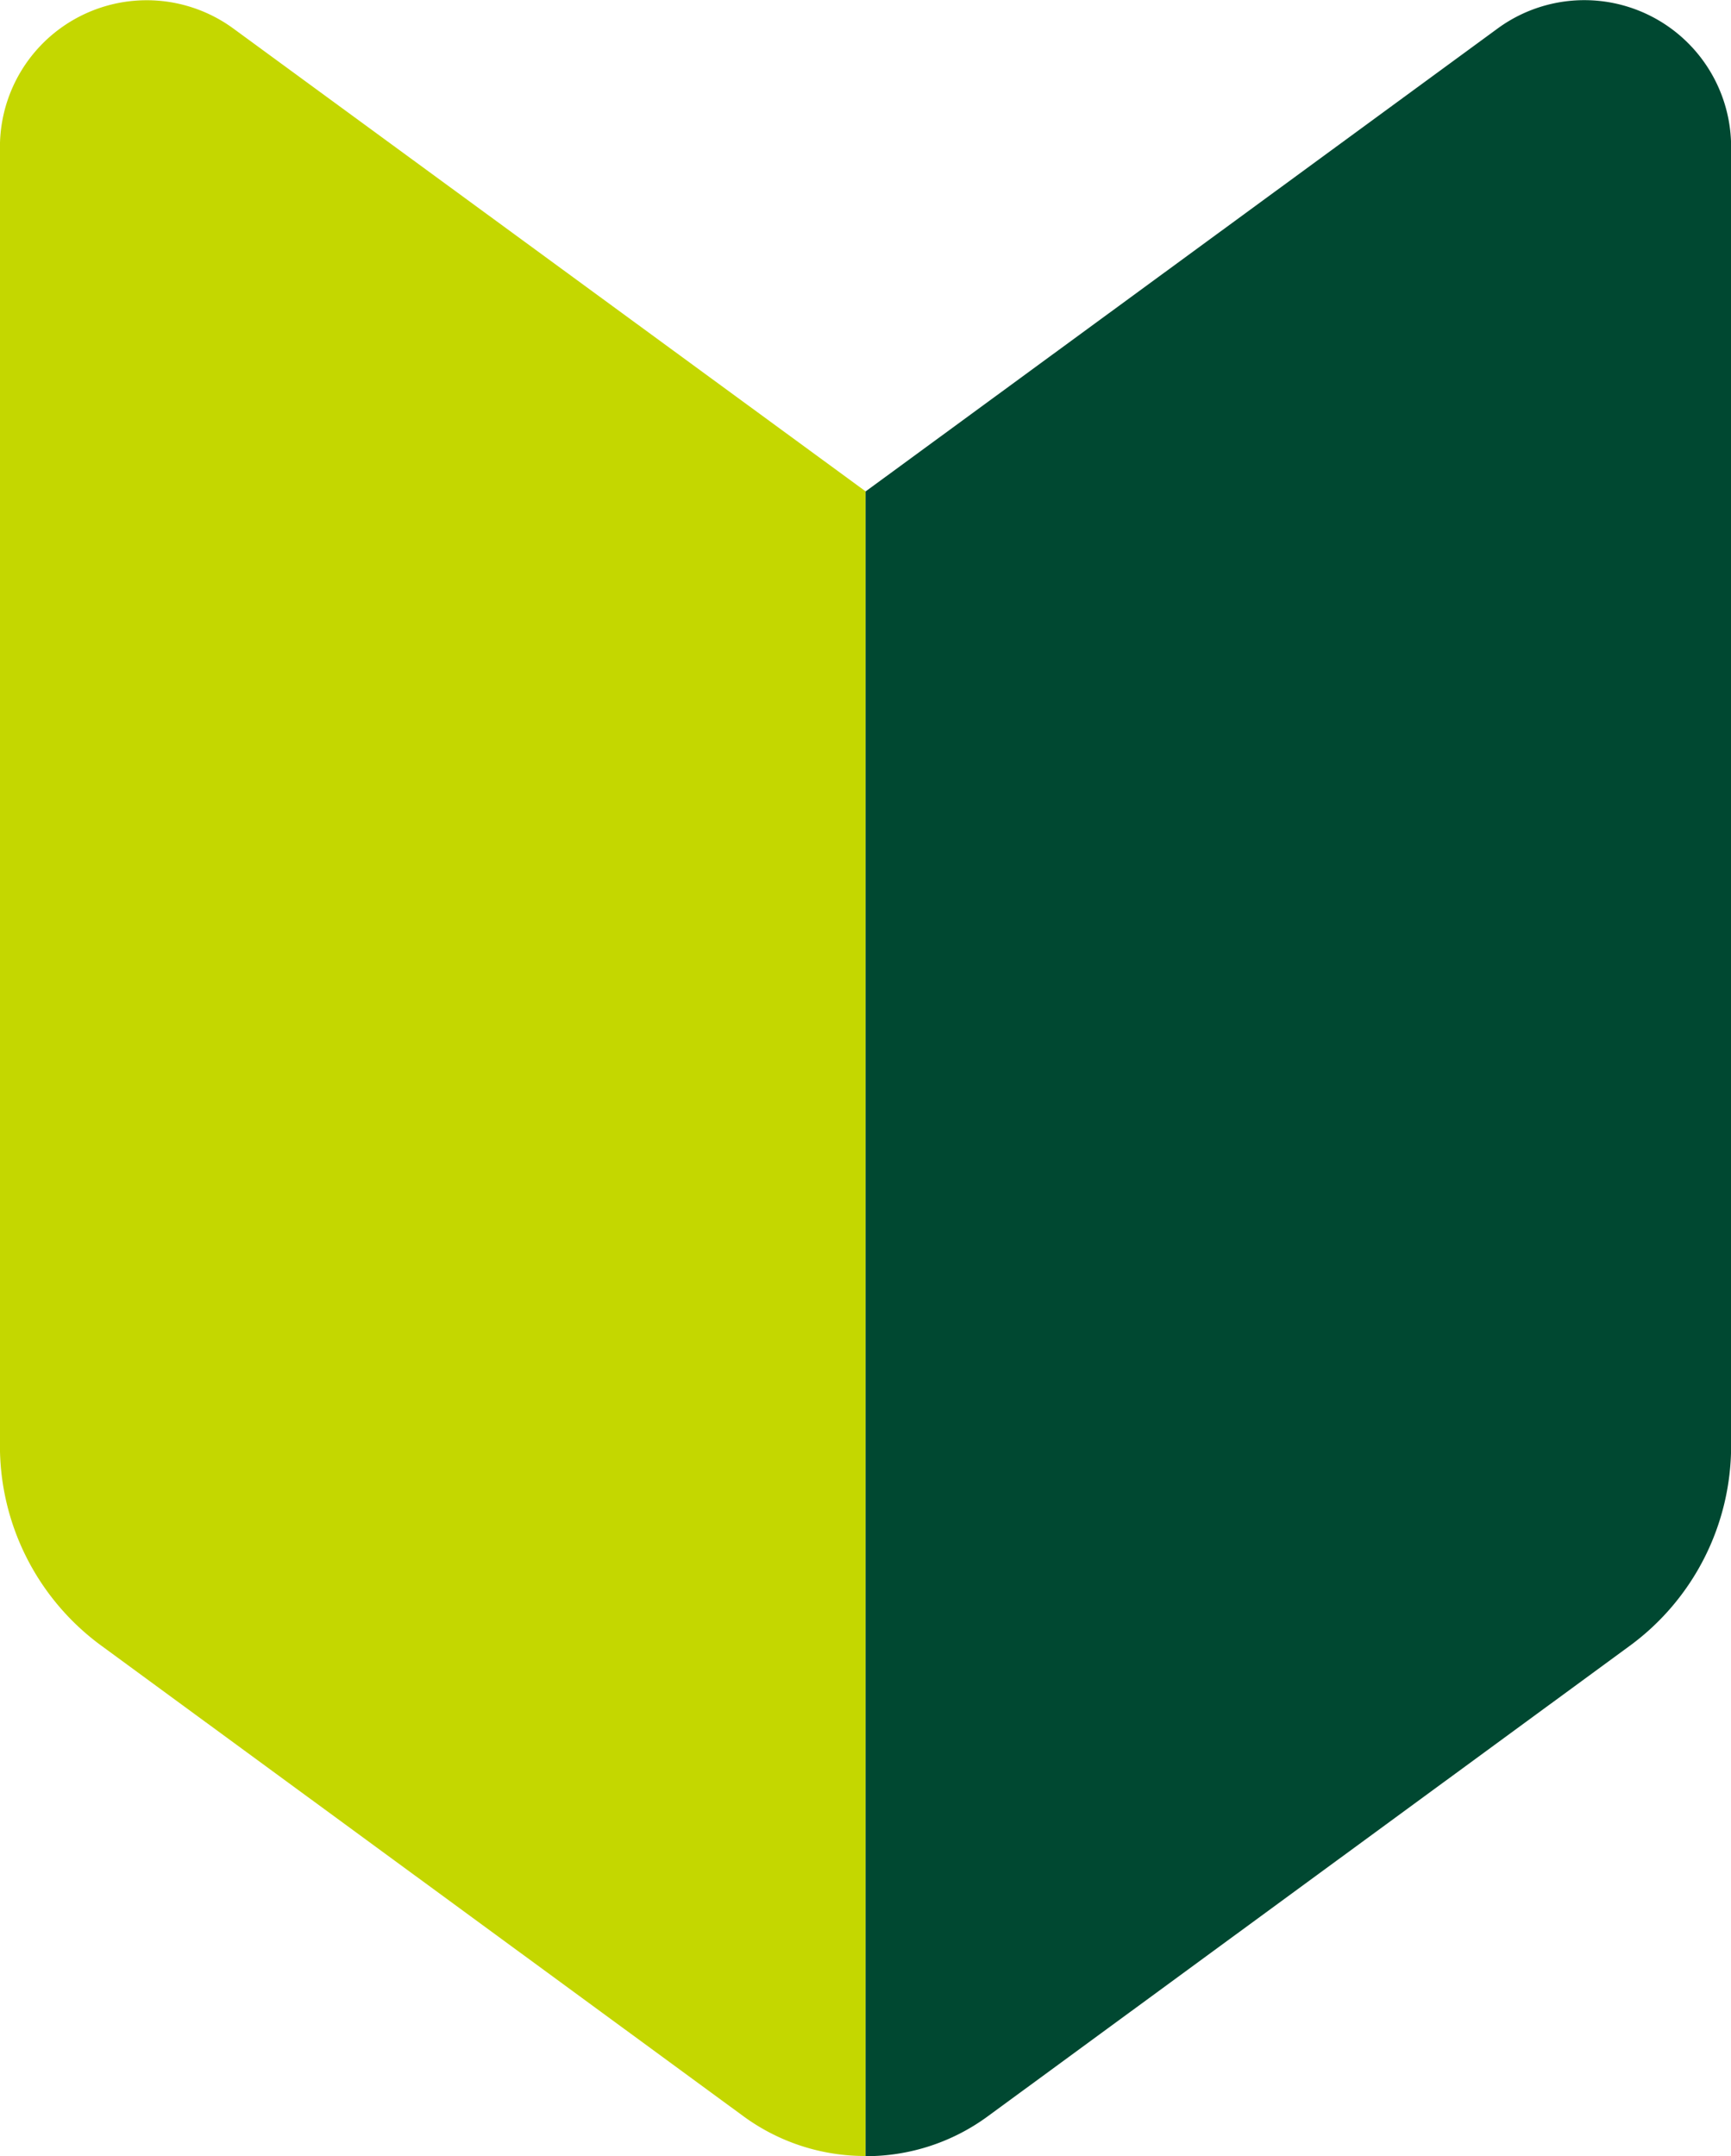
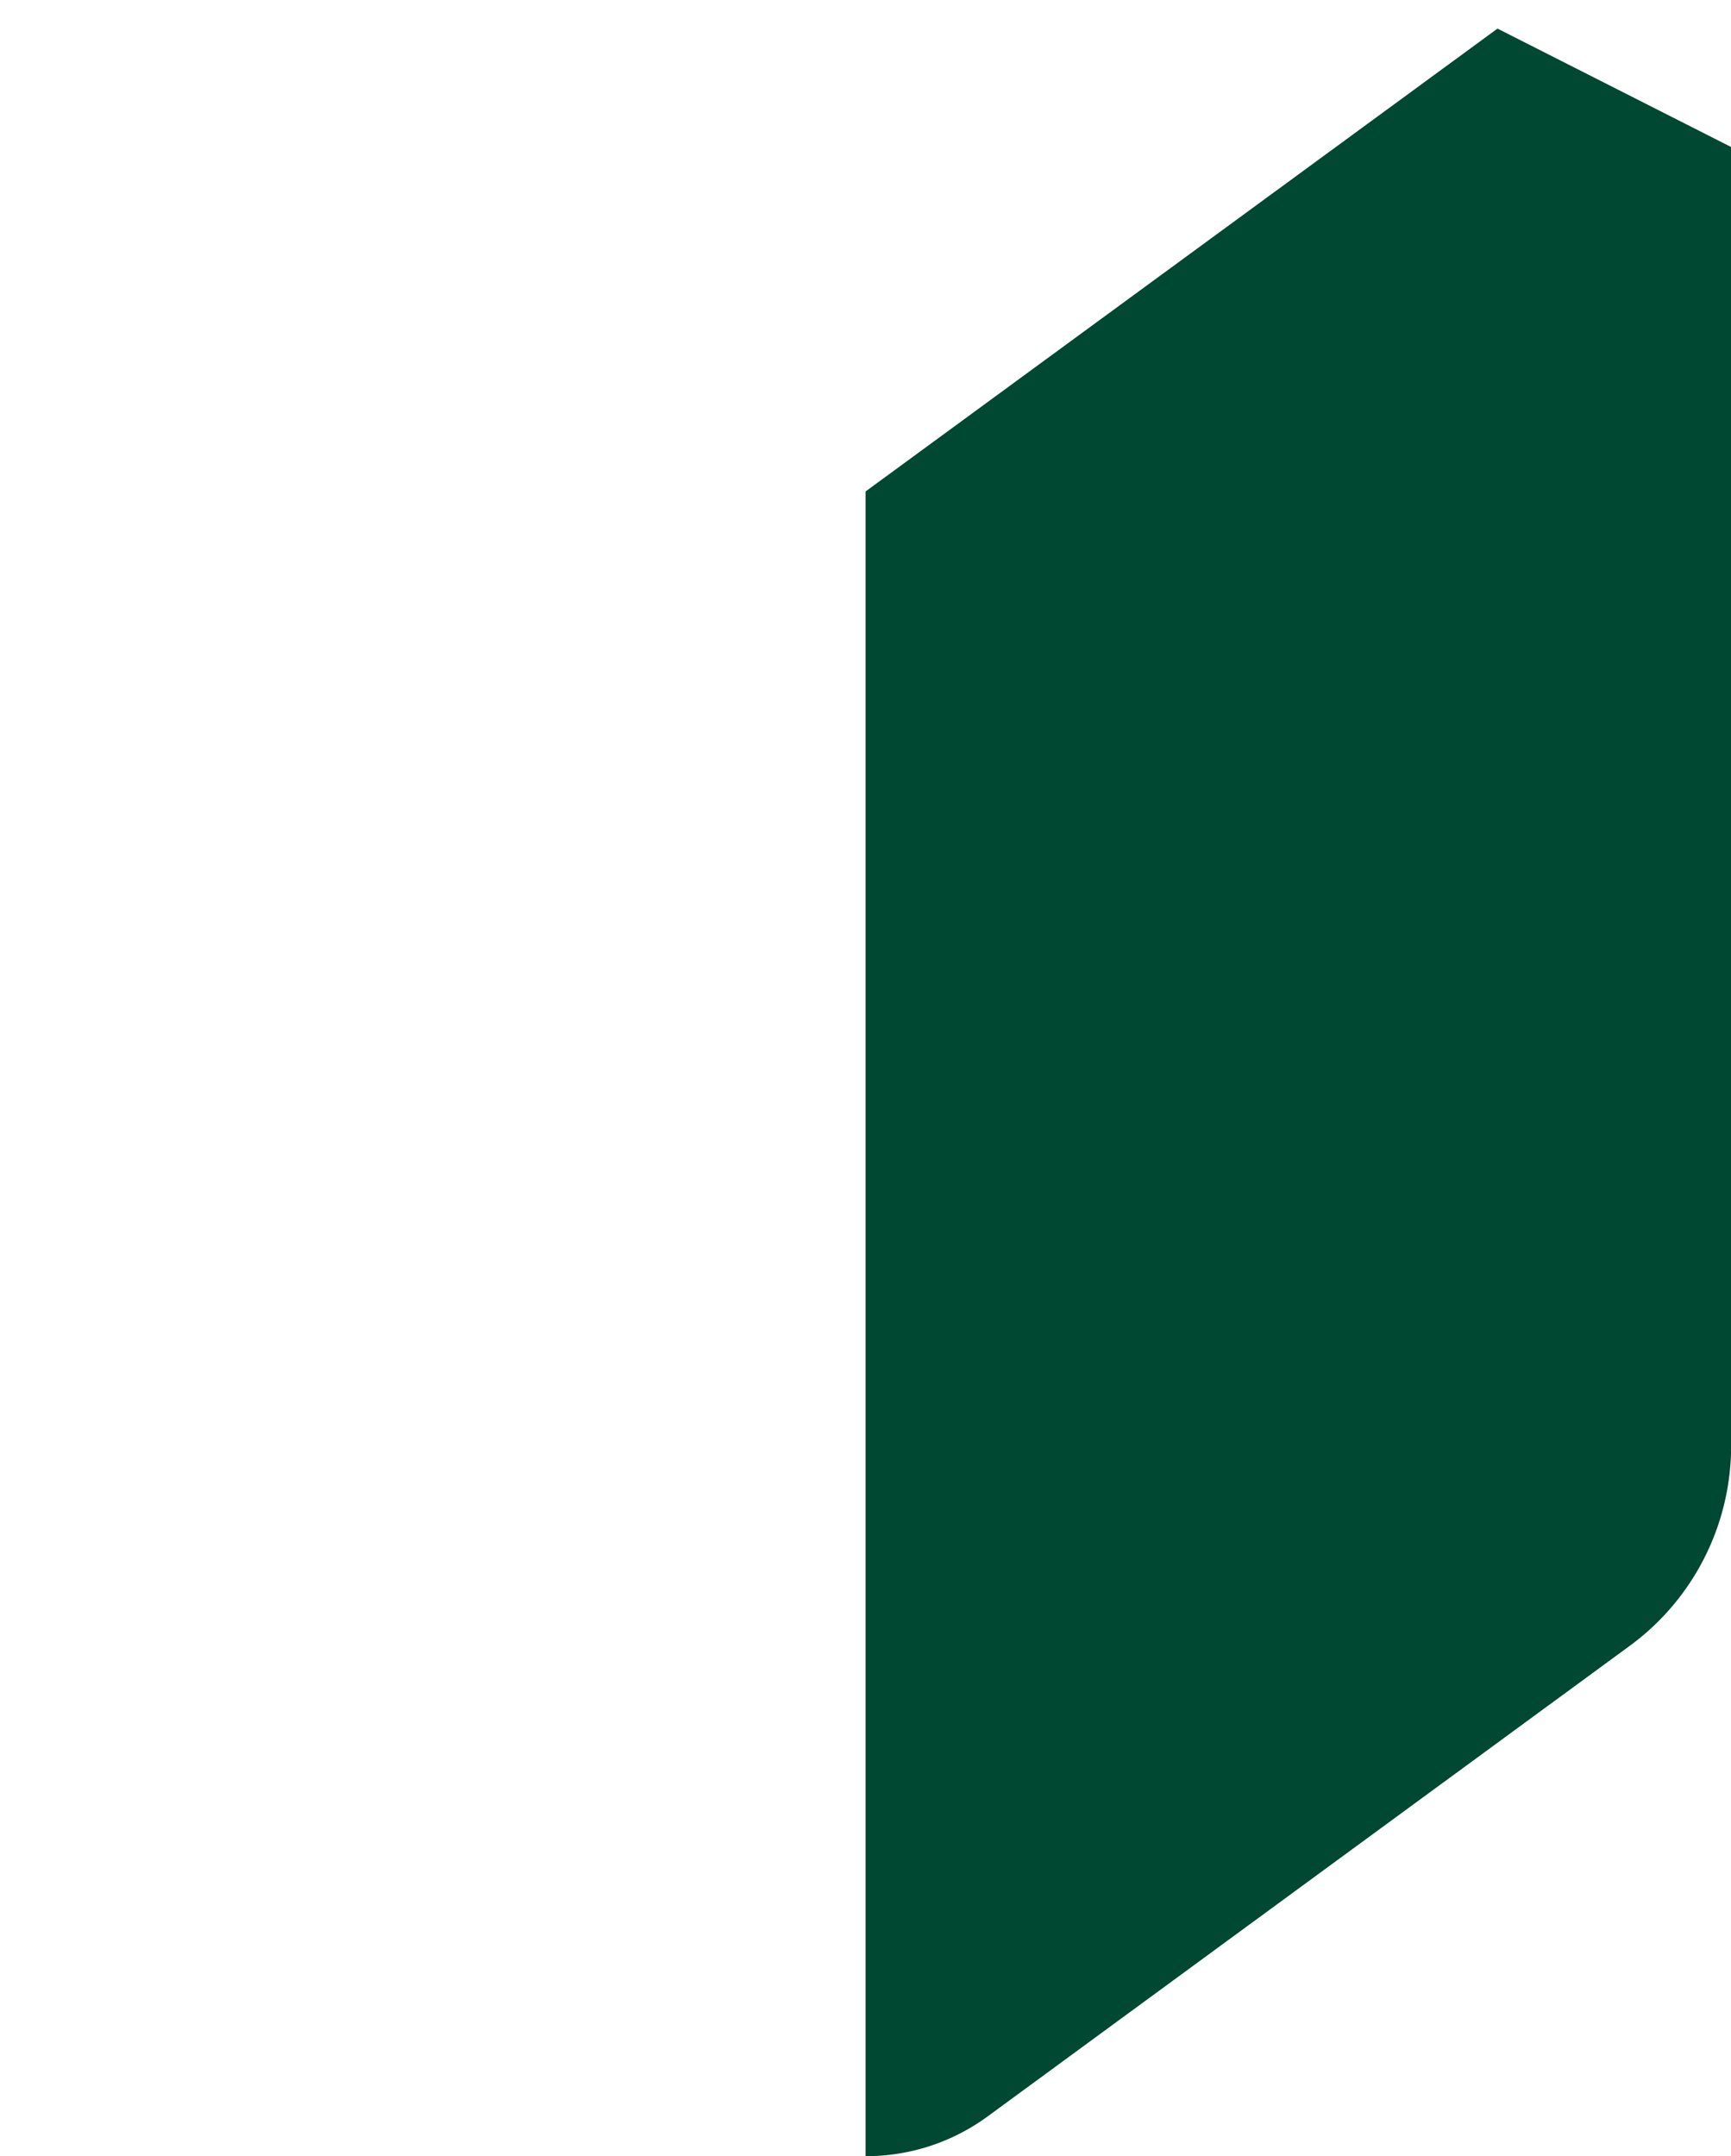
<svg xmlns="http://www.w3.org/2000/svg" width="29.483" height="36.724" viewBox="0 0 29.483 36.724">
  <g id="グループ_41334" data-name="グループ 41334" transform="translate(-437.375 -108.929)">
    <g id="グループ_41333" data-name="グループ 41333" transform="translate(437.375 108.929)">
-       <path id="パス_42589" data-name="パス 42589" d="M463.463,109.416,452.7,117.3v28.356a3.5,3.5,0,0,0,2.077-.676l10.932-8.012a4.223,4.223,0,0,0,1.733-3.418V111.433A2.5,2.5,0,0,0,463.463,109.416Z" transform="translate(-437.957 -108.929)" fill="#004831" />
-       <path id="パス_42590" data-name="パス 42590" d="M441.351,109.416l10.765,7.881v28.356a3.5,3.5,0,0,1-2.077-.676l-10.932-8.012a4.218,4.218,0,0,1-1.733-3.407V111.433A2.5,2.5,0,0,1,441.351,109.416Z" transform="translate(-437.375 -108.929)" fill="#c4d700" />
+       <path id="パス_42589" data-name="パス 42589" d="M463.463,109.416,452.7,117.3v28.356a3.5,3.5,0,0,0,2.077-.676l10.932-8.012a4.223,4.223,0,0,0,1.733-3.418V111.433Z" transform="translate(-437.957 -108.929)" fill="#004831" />
    </g>
  </g>
</svg>